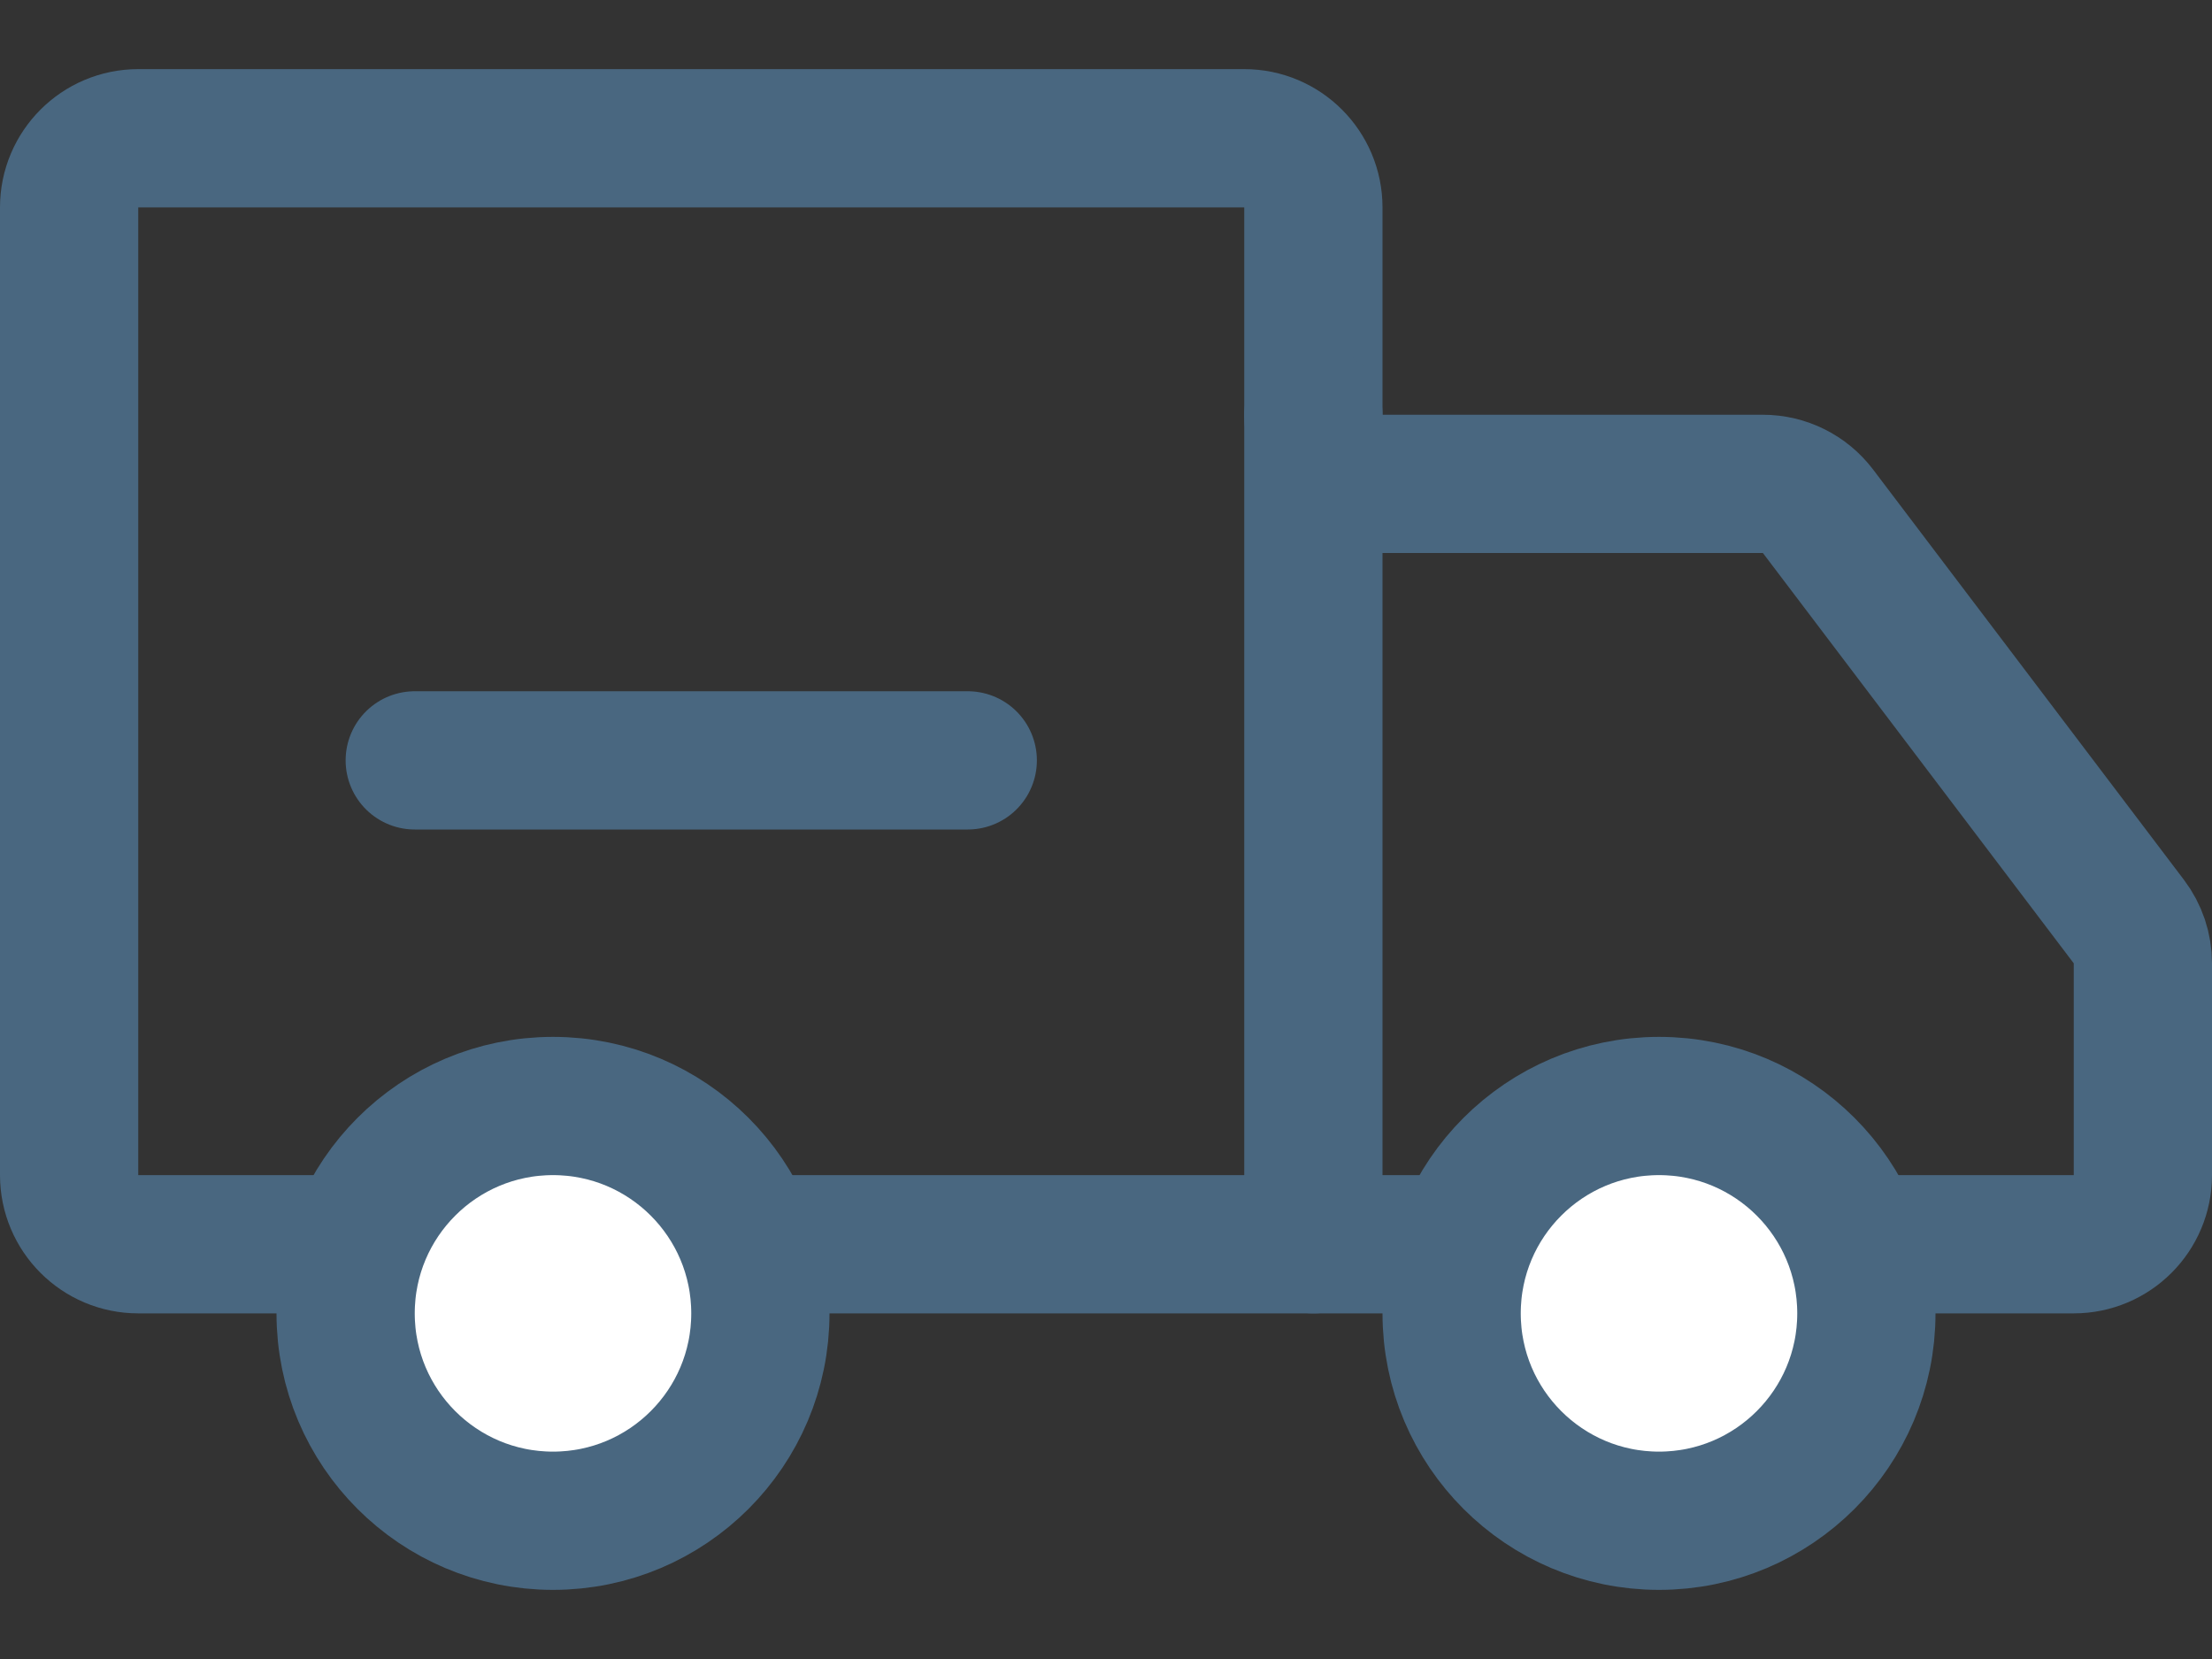
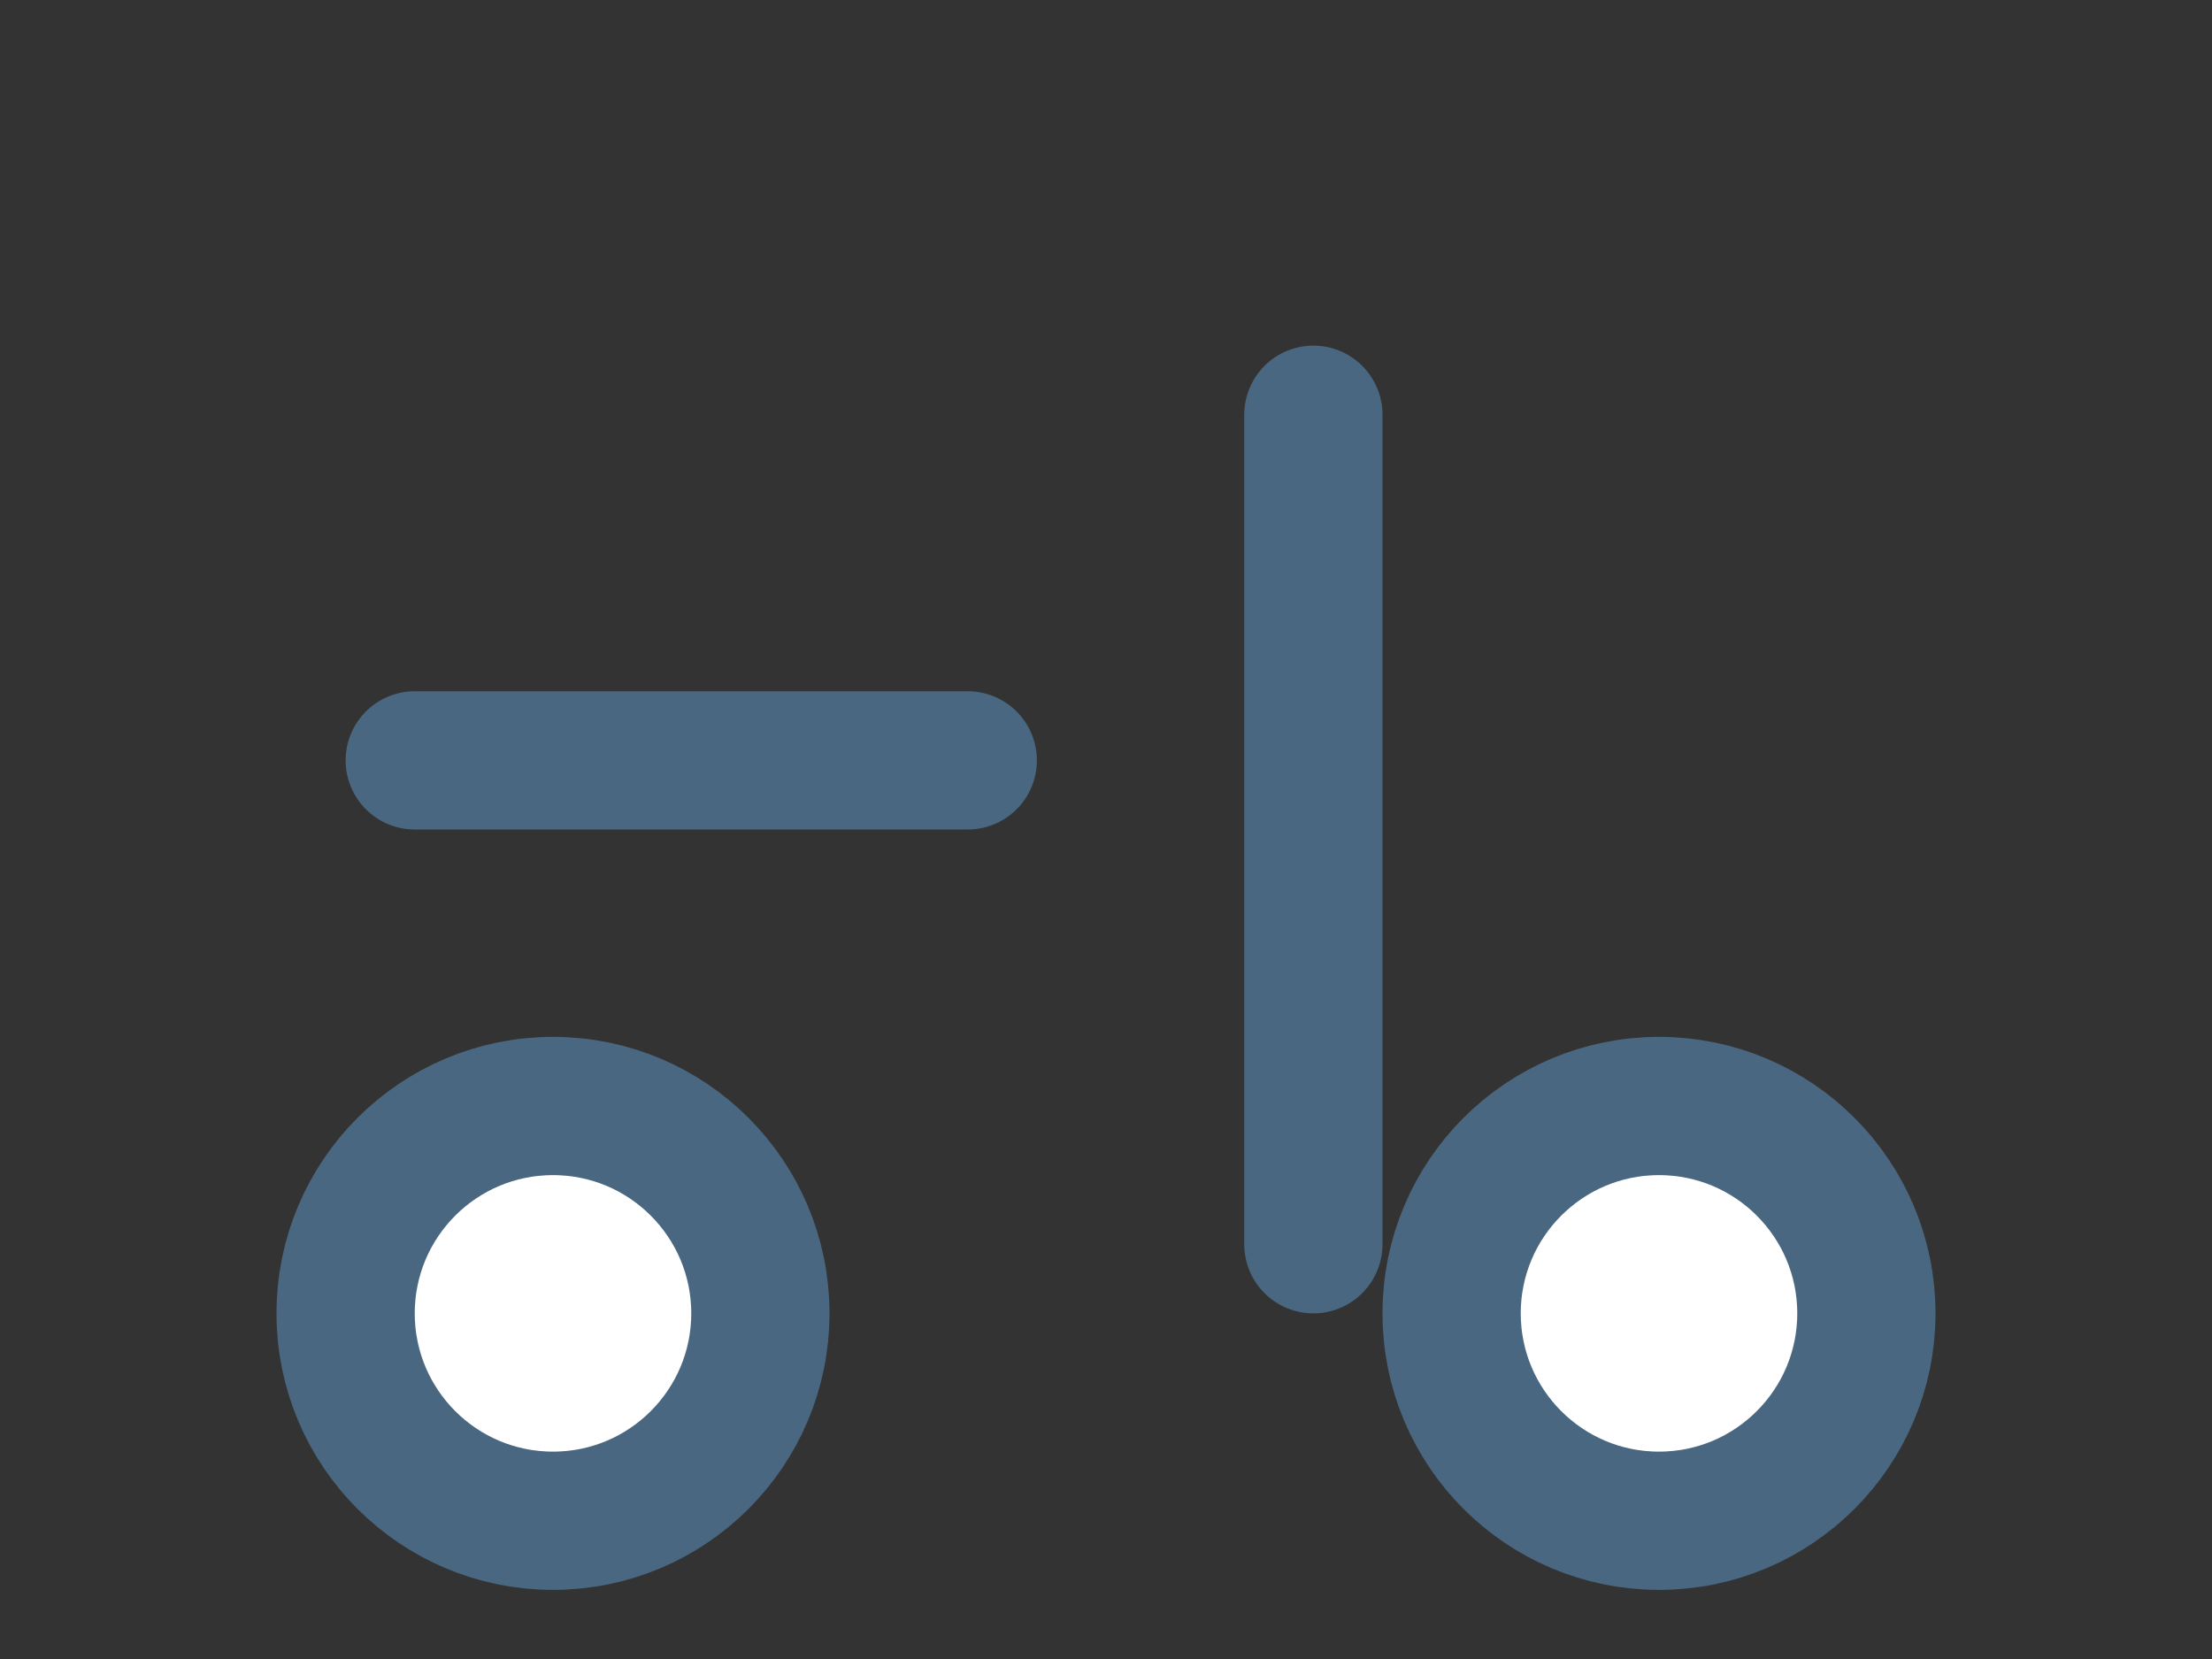
<svg xmlns="http://www.w3.org/2000/svg" width="32" height="24" viewBox="0 0 32 24" fill="none">
  <rect x="0" y="0" width="32" height="24" fill="#333333" stroke="none" />
  <g id="Frame 242">
    <g id="Group 242">
-       <path id="Vector 2" d="M25.503 7H20C19.448 7 19 6.552 19 6V3C19 2.448 18.552 2 18 2H2C1.448 2 1 2.448 1 3V17C1 17.552 1.448 18 2 18H30C30.552 18 31 17.552 31 17V13.936C31 13.718 30.929 13.506 30.797 13.332L26.3 7.396C26.111 7.147 25.816 7 25.503 7Z" stroke="#496780" stroke-width="2" stroke-linecap="round" />
      <circle id="Ellipse 3" cx="8" cy="19" r="3" fill="white" stroke="#496780" stroke-width="2" />
      <circle id="Ellipse 4" cx="24" cy="19" r="3" fill="white" stroke="#496780" stroke-width="2" />
      <path id="Vector 3" d="M6 11H14" stroke="#496780" stroke-width="2" stroke-linecap="round" />
      <path id="Vector 4" d="M19 18L19 6" stroke="#496780" stroke-width="2" stroke-linecap="round" />
    </g>
  </g>
</svg>